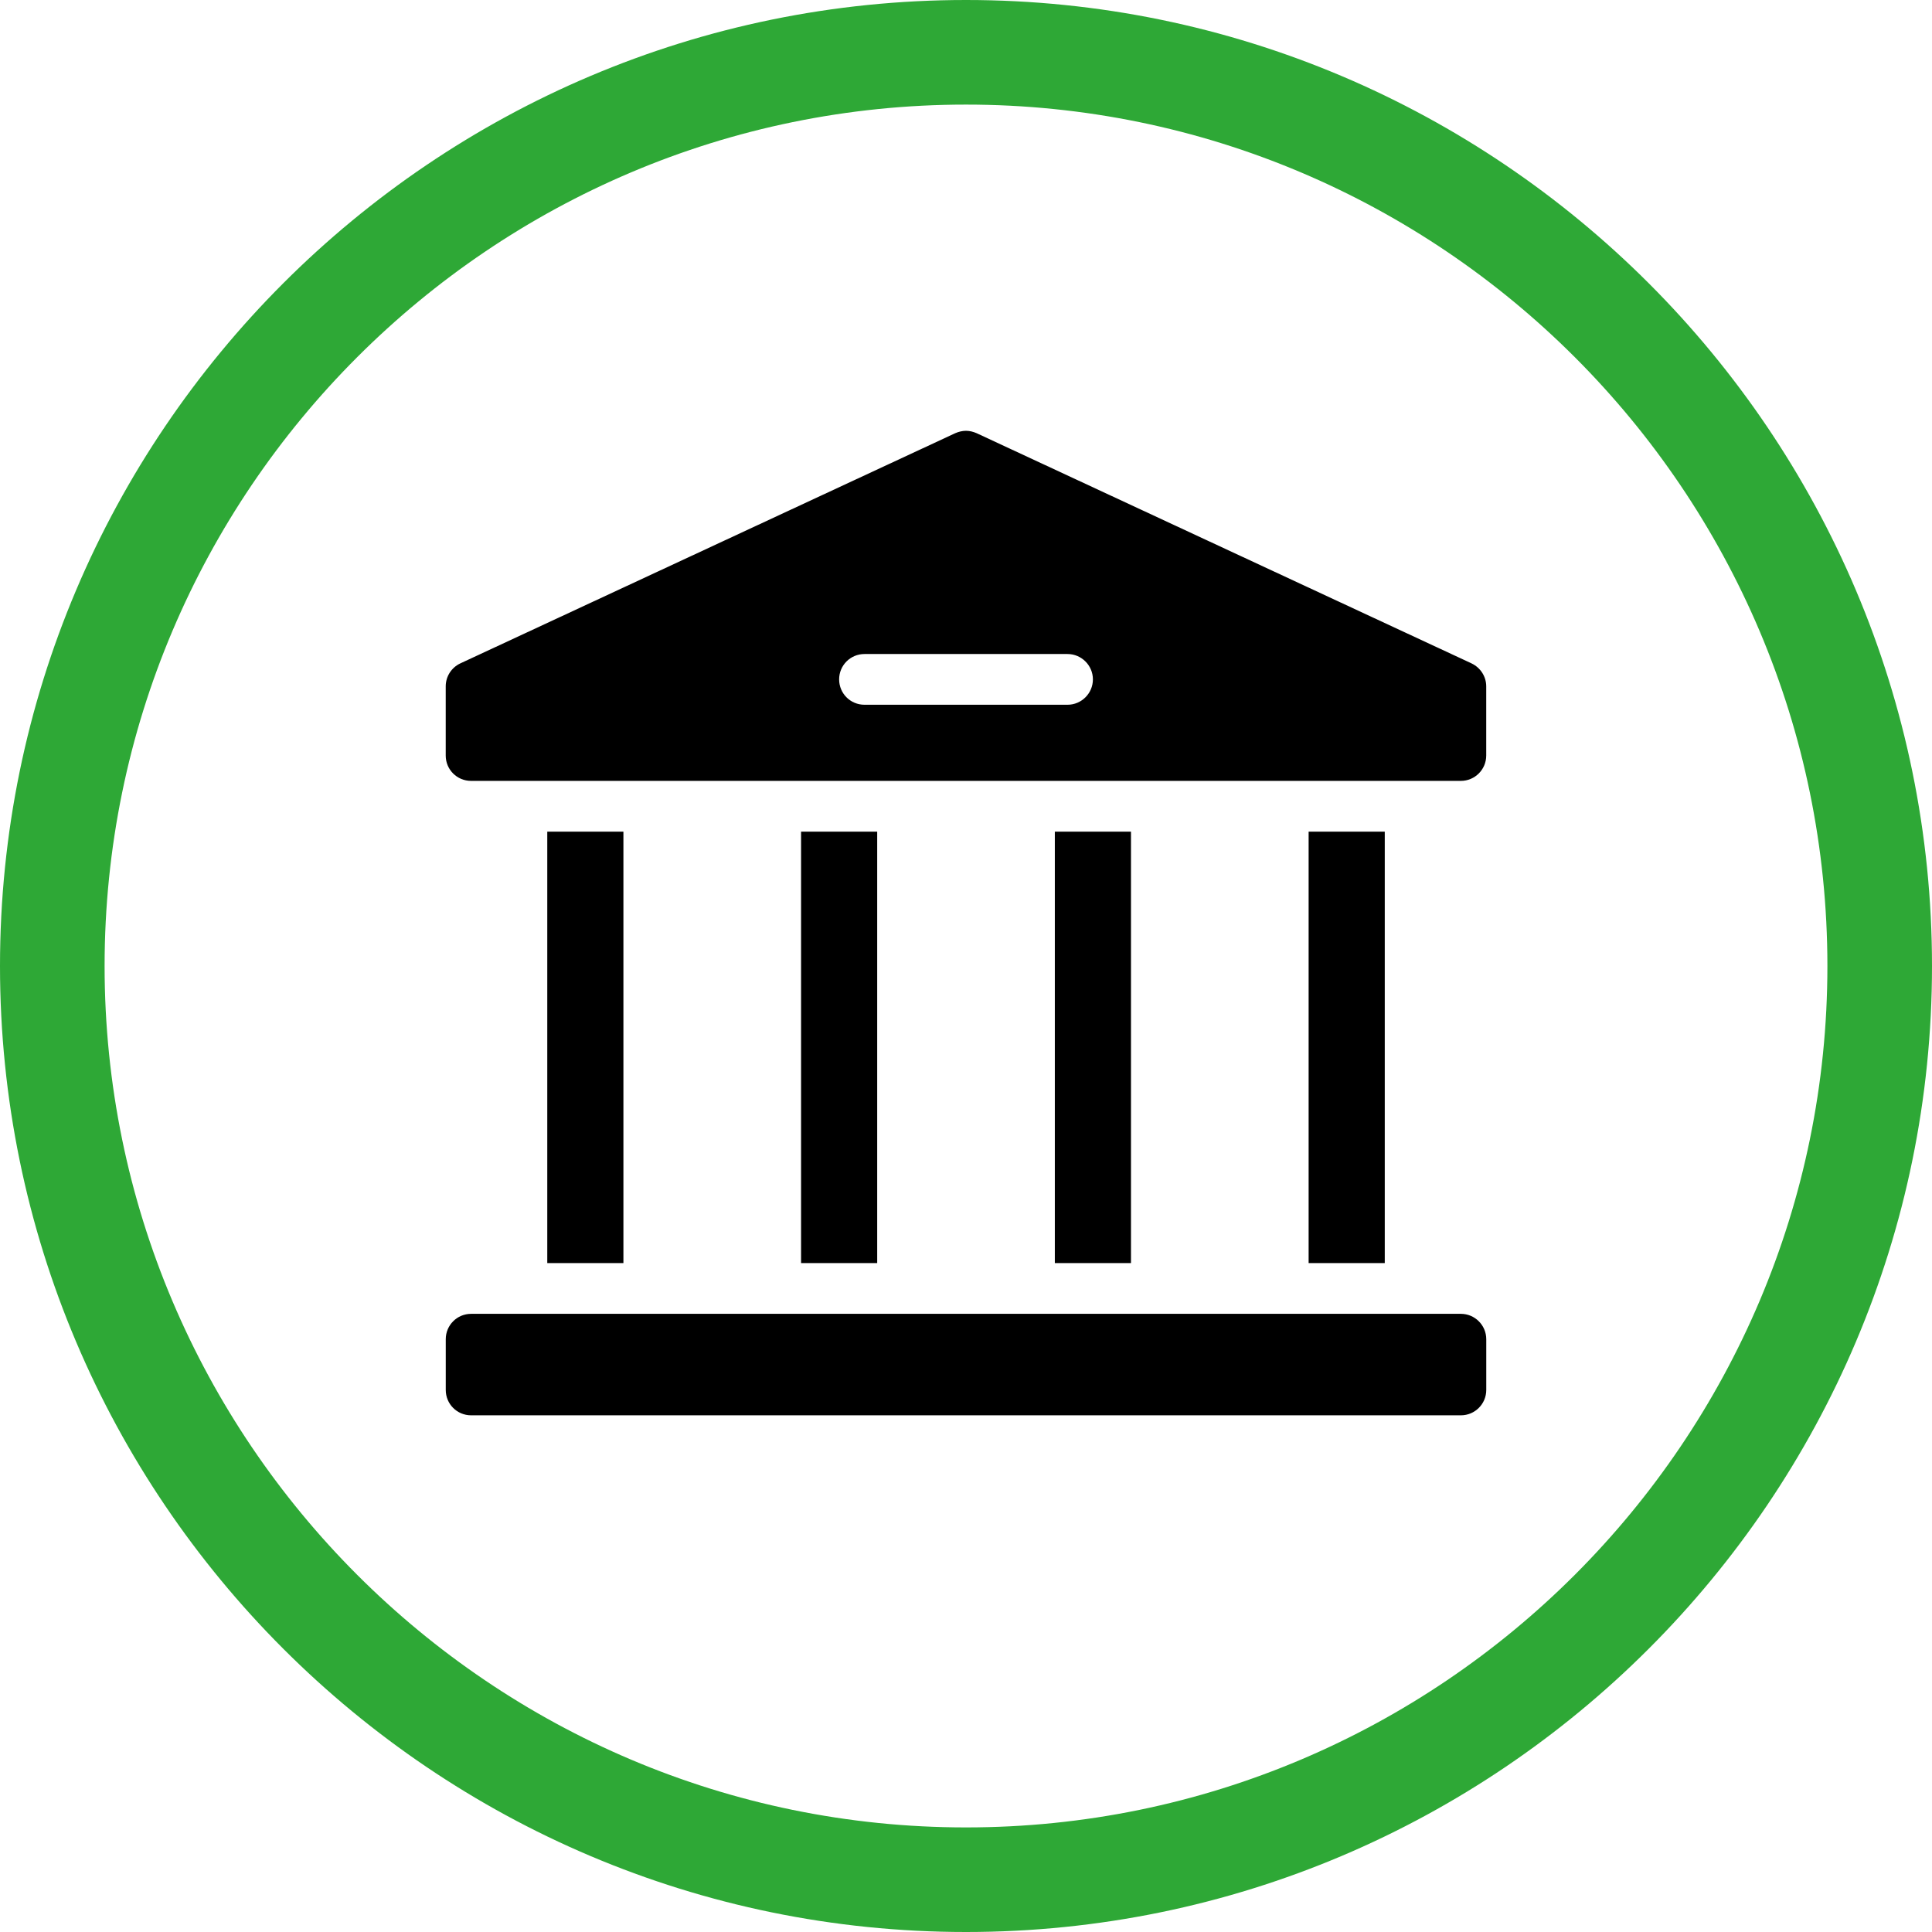
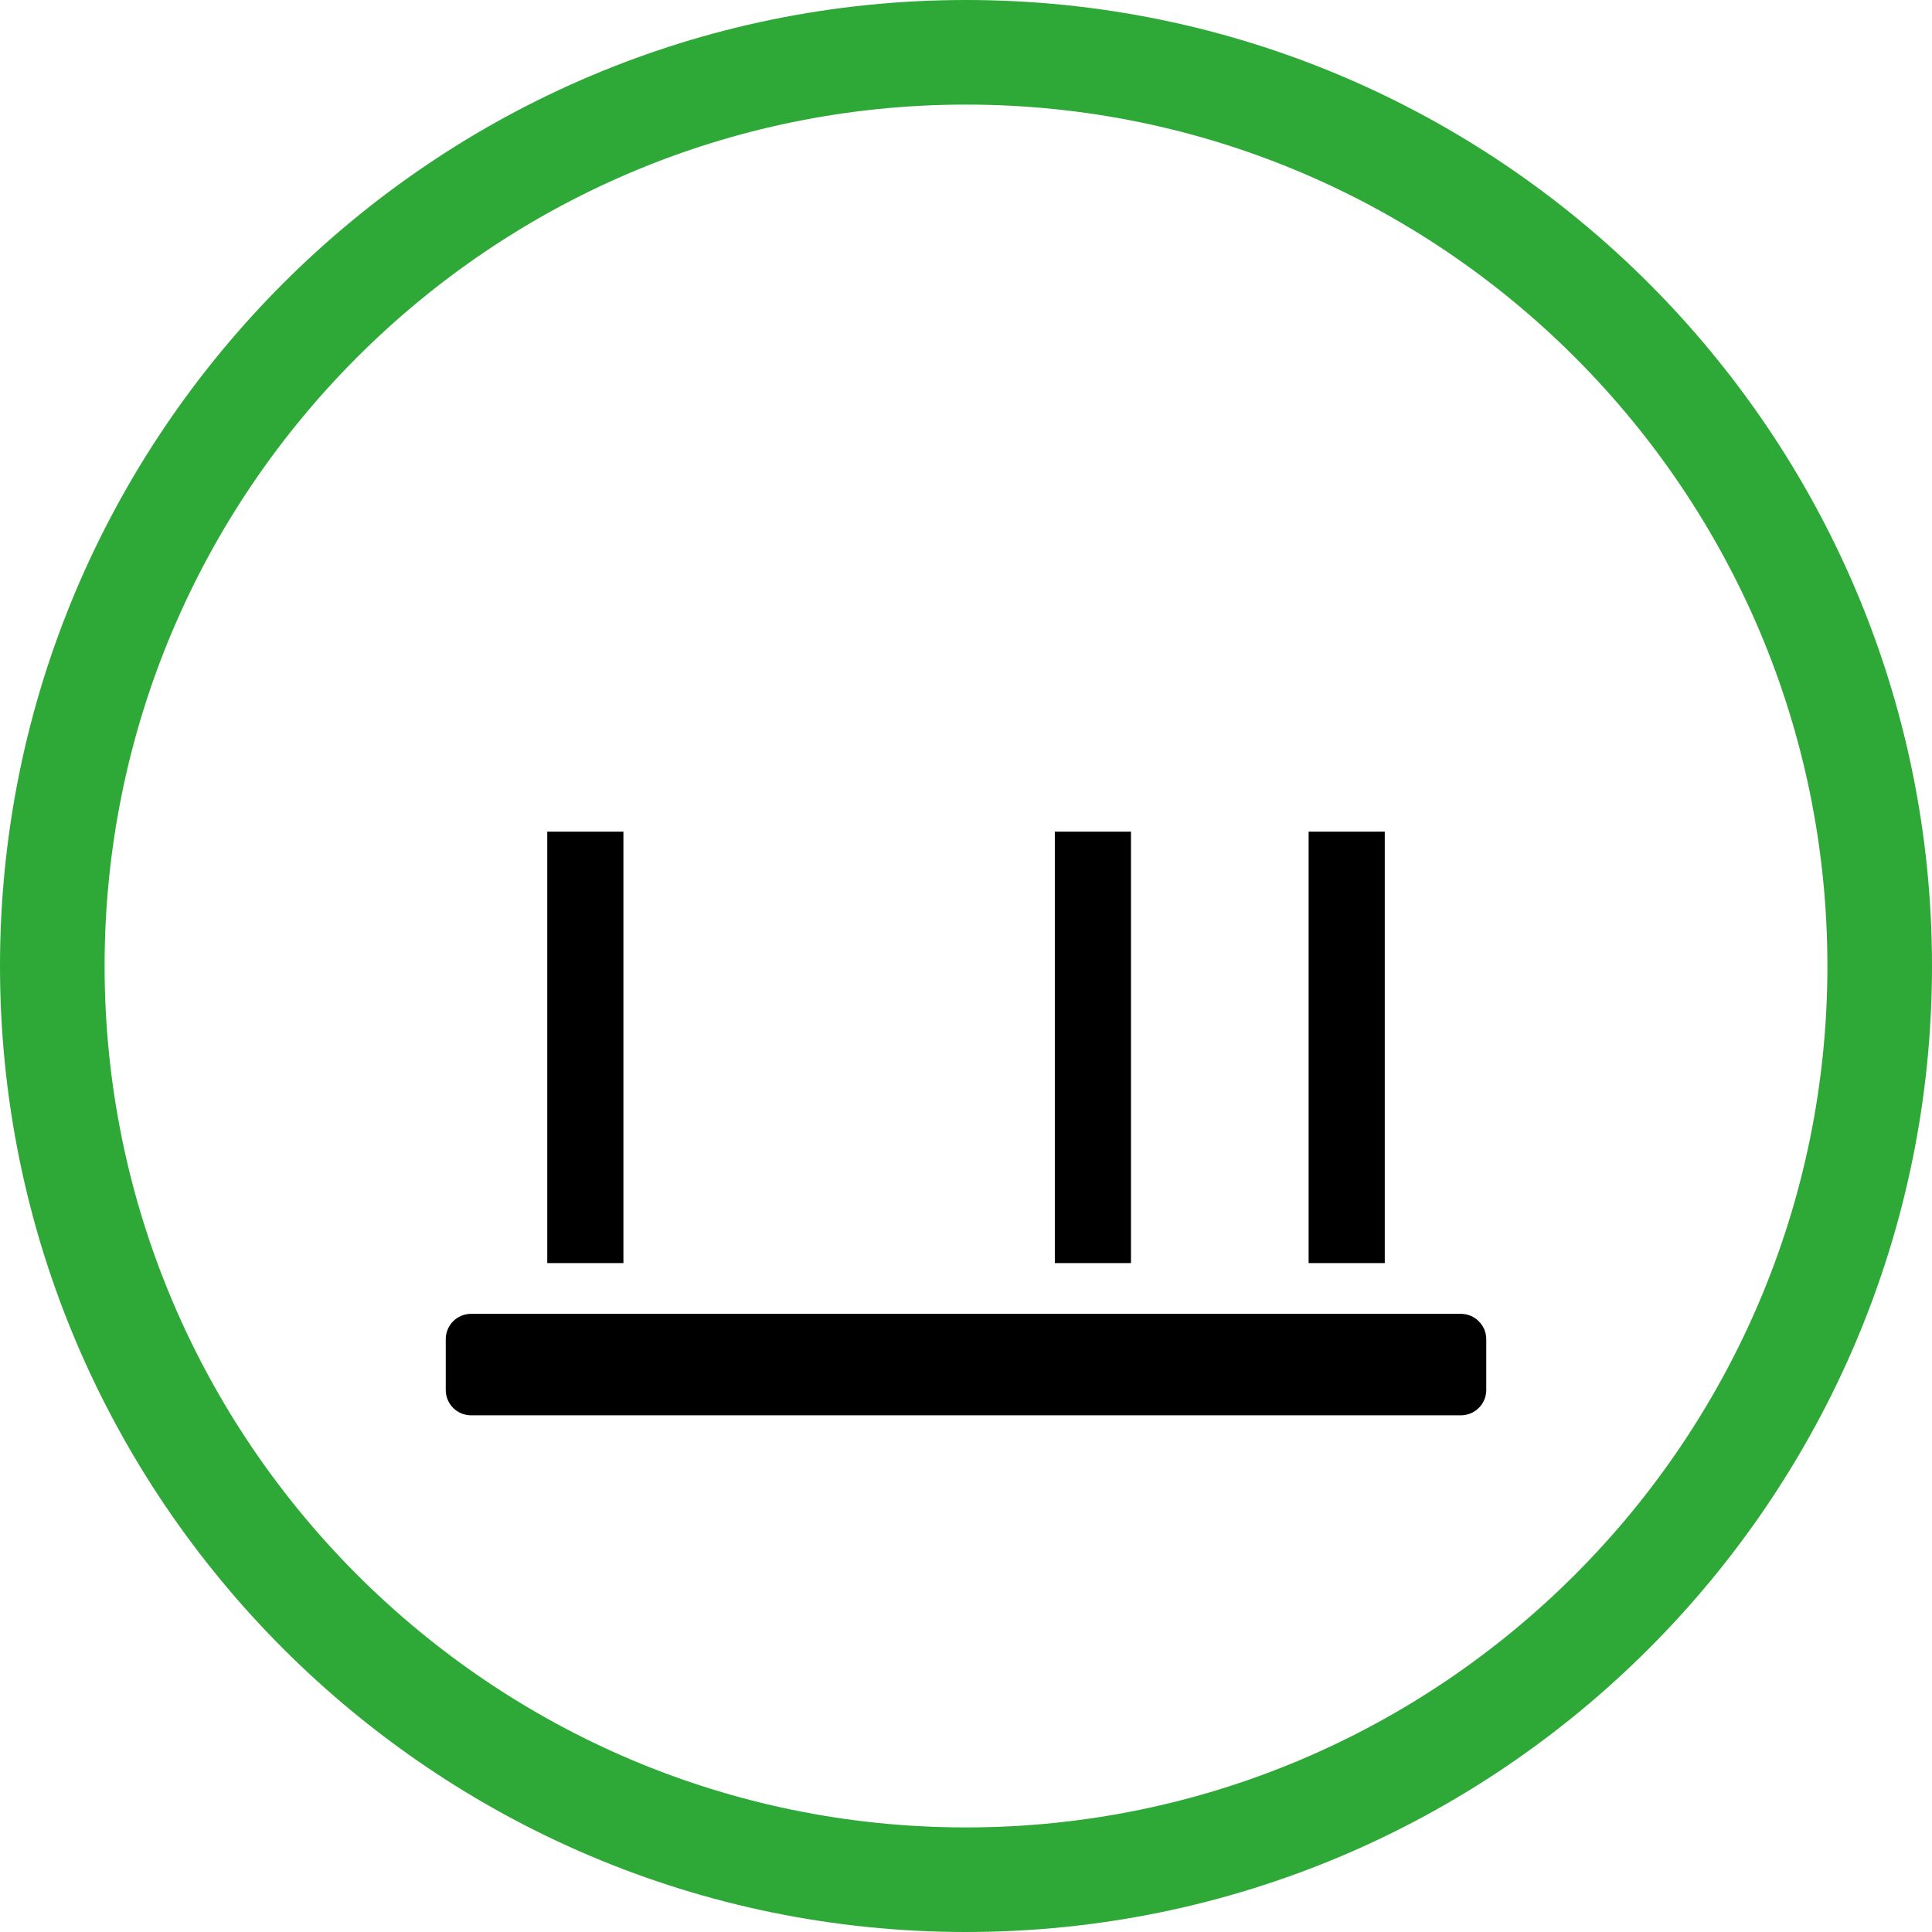
<svg xmlns="http://www.w3.org/2000/svg" id="Layer_1" viewBox="0 0 1080 1080">
  <defs>
    <style>
      .cls-1 {
        fill: #2ea836;
      }
    </style>
  </defs>
  <path class="cls-1" d="M540,1080C242.24,1080,0,837.76,0,540S242.24,0,540,0s540,242.24,540,540-242.24,540-540,540ZM540,58.47c-265.52,0-481.53,216.02-481.53,481.53s216.01,481.54,481.53,481.54,481.53-216.02,481.53-481.54S805.51,58.47,540,58.47Z" />
  <g>
    <path d="M816.66,734.44H263.36c-7.88,0-14.18,6.38-14.18,14.18v28.37c0,7.88,6.32,14.18,14.18,14.18h553.29c7.8,0,14.18-6.32,14.18-14.18v-28.37c0-7.8-6.38-14.18-14.18-14.18h.01Z" />
    <rect x="305.93" y="464.9" width="42.56" height="241.17" />
-     <rect x="447.8" y="464.9" width="42.56" height="241.17" />
    <rect x="589.66" y="464.9" width="42.56" height="241.17" />
    <rect x="731.53" y="464.9" width="42.56" height="241.17" />
-     <path d="M822.61,370.84l-276.65-128.67c-1.92-.85-3.97-1.35-5.96-1.35s-4.11.5-6.03,1.35l-276.65,128.67c-4.96,2.34-8.16,7.31-8.16,12.84v38.66c0,7.88,6.32,14.18,14.18,14.18h553.29c7.8,0,14.18-6.32,14.18-14.18v-38.66c0-5.53-3.26-10.5-8.23-12.84h.03ZM596.76,393.96h-113.5c-7.88,0-14.18-6.32-14.18-14.18s6.32-14.18,14.18-14.18h113.5c7.8,0,14.18,6.38,14.18,14.18s-6.38,14.18-14.18,14.18Z" />
  </g>
</svg>